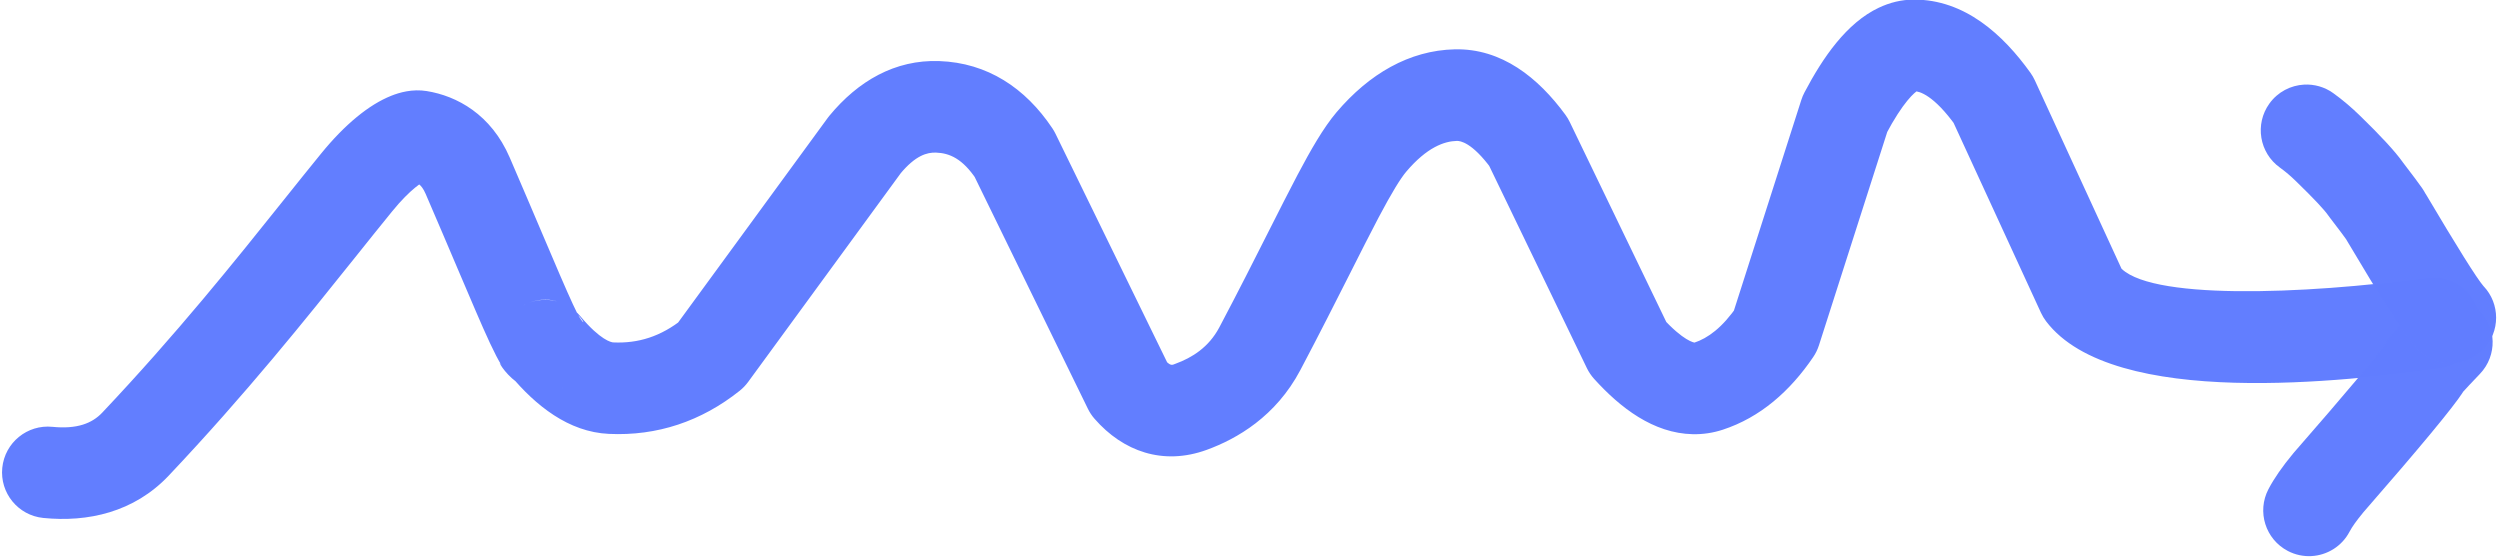
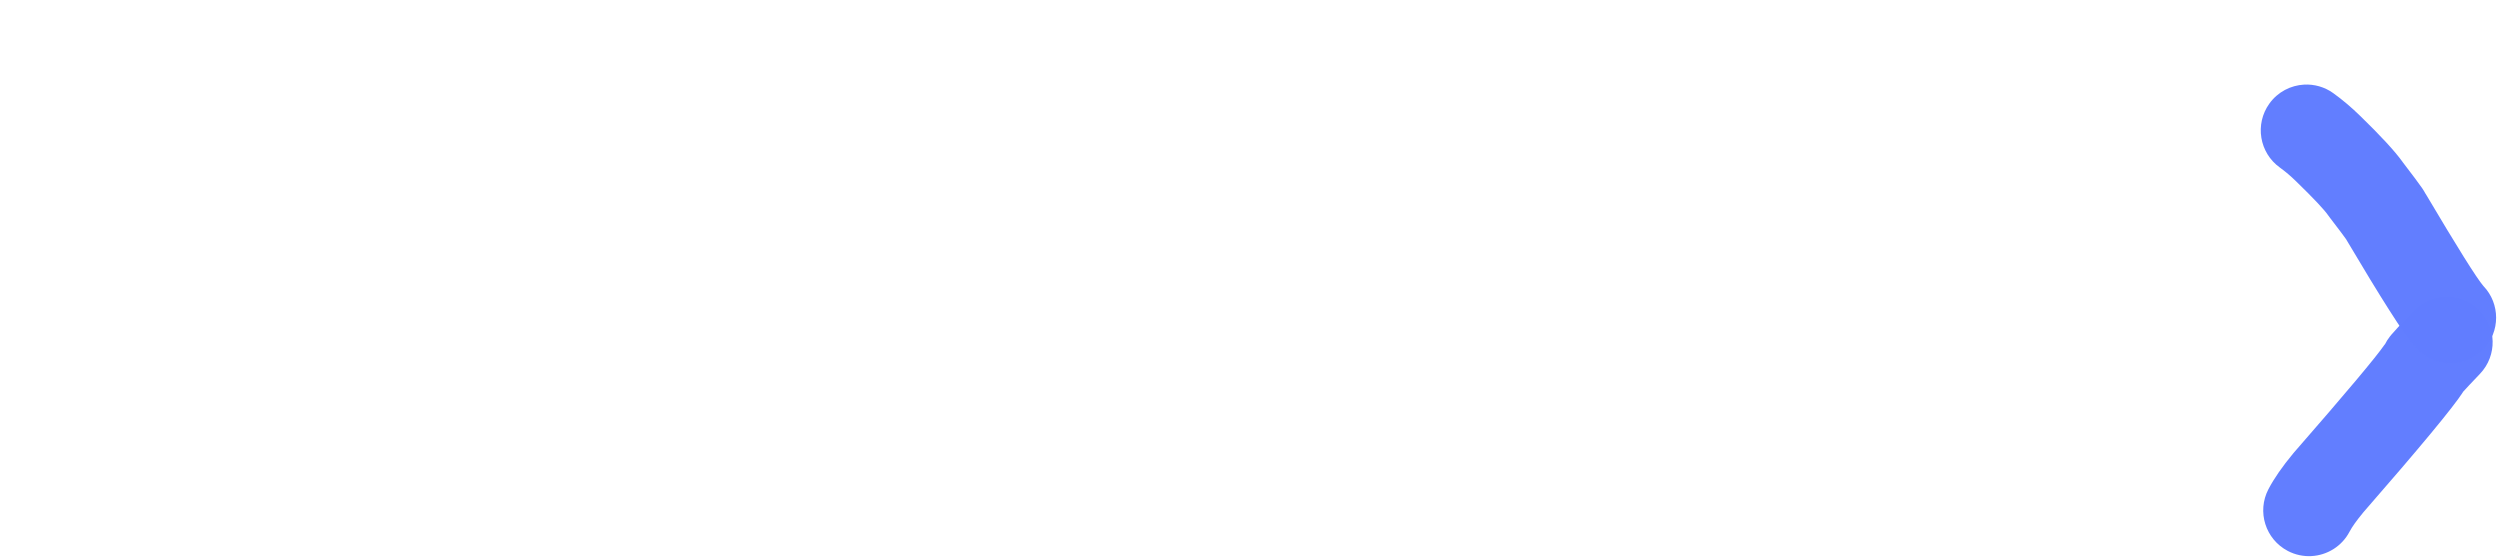
<svg xmlns="http://www.w3.org/2000/svg" fill="#000000" height="21.6" preserveAspectRatio="xMidYMid meet" version="1" viewBox="321.8 662.4 96.8 21.6" width="96.8" zoomAndPan="magnify">
  <g>
    <g fill="#627eff" fill-opacity="0.996">
      <g id="change1_2">
-         <path d="M323.83,678.927L323.83,678.927C324.783,679.022,325.365,678.793,325.757,678.379L325.757,678.379C328.644,675.324,330.886,672.521,332.787,670.143L332.787,670.143C333.29,669.514,333.77,668.914,334.232,668.348L334.232,668.348C335.156,667.213,336.089,666.451,336.948,666.109L336.947,666.109C337.265,665.982,337.764,665.836,338.321,665.926L338.321,665.926C339.488,666.114,340.812,666.824,341.535,668.497L341.557,668.551L341.558,668.553L341.536,668.499C342.02,669.62,342.426,670.576,342.784,671.417L342.784,671.417C343.037,672.014,343.292,672.611,343.479,673.045L343.479,673.045C343.917,674.061,344.141,674.531,344.226,674.665L344.226,674.665C344.773,675.528,343.884,673.434,342.208,674.155L342.261,674.134C342.144,674.179,342.04,674.239,342.074,674.22C342.815,673.822,343.734,674,344.273,674.646L344.273,674.646C345.05,675.577,345.478,675.655,345.541,675.658L345.54,675.658C346.519,675.704,347.393,675.424,348.23,674.757L347.904,675.097L353.851,666.963L353.915,666.881C355.022,665.54,356.453,664.703,358.171,664.765L358.171,664.765C360.024,664.831,361.499,665.798,362.549,667.37C362.593,667.436,362.633,667.505,362.668,667.577L362.668,667.577L367.11,676.671L366.853,676.284C367.128,676.6,367.182,676.533,367.31,676.486L367.31,676.486C367.962,676.249,368.605,675.844,369.012,675.076L369.012,675.076C369.75,673.68,370.373,672.446,370.921,671.36L370.921,671.36C371.334,670.543,371.708,669.802,372.044,669.165L372.044,669.165C372.545,668.218,373.042,667.346,373.551,666.746L373.551,666.746C374.813,665.261,376.367,664.351,378.127,664.31L378.127,664.31C379.943,664.268,381.36,665.407,382.415,666.848C382.478,666.935,382.534,667.027,382.581,667.125L382.581,667.125L386.437,675.111L386.155,674.692C386.989,675.614,387.404,675.666,387.419,675.666L387.419,675.666C387.414,675.666,387.405,675.667,387.401,675.669L387.4,675.669C387.92,675.499,388.492,675.091,389.075,674.232L388.853,674.688L391.548,666.267C391.58,666.168,391.62,666.073,391.668,665.981L391.668,665.981C392.379,664.63,393.298,663.285,394.557,662.694L394.557,662.695C394.96,662.505,395.413,662.385,395.904,662.384L395.904,662.384C397.872,662.379,399.358,663.736,400.42,665.22C400.485,665.311,400.542,665.409,400.589,665.511L400.589,665.511L404.048,673.028L403.849,672.696C404.865,674.034,410.948,673.813,415.813,673.152C416.783,673.02,417.676,673.7,417.808,674.67C417.94,675.641,417.26,676.534,416.29,676.666L416.29,676.666C412.758,677.146,403.629,678.27,401.025,674.841C400.947,674.738,400.88,674.627,400.826,674.51L400.826,674.51L397.367,666.993L397.536,667.284C396.672,666.077,396.114,665.929,395.914,665.93L395.914,665.93C396.006,665.93,396.061,665.906,396.064,665.904L396.064,665.904C395.951,665.958,395.489,666.335,394.806,667.633L394.926,667.347L392.23,675.769C392.178,675.931,392.103,676.085,392.008,676.225L392.008,676.225C391.114,677.541,389.962,678.563,388.501,679.04L388.501,679.04C388.127,679.162,387.738,679.22,387.345,679.212L387.345,679.212C385.815,679.18,384.534,678.186,383.525,677.071C383.412,676.945,383.317,676.805,383.243,676.652L383.243,676.652L379.387,668.667L379.553,668.943C378.792,667.903,378.332,667.853,378.209,667.856L378.209,667.856C377.723,667.867,377.051,668.103,376.254,669.042L376.254,669.042C376.029,669.307,375.693,669.85,375.179,670.822L375.179,670.822C374.863,671.422,374.503,672.134,374.087,672.959L374.087,672.959C373.541,674.039,372.9,675.308,372.147,676.734L372.147,676.734C371.2,678.524,369.696,679.392,368.522,679.819L368.522,679.819C366.837,680.432,365.286,679.883,364.18,678.614C364.078,678.497,363.991,678.367,363.923,678.227L363.923,678.227L359.481,669.133L359.6,669.339C359.067,668.542,358.564,668.327,358.044,668.309L358.044,668.309C357.701,668.296,357.249,668.412,356.65,669.138L356.714,669.056L350.767,677.19C350.674,677.317,350.564,677.431,350.441,677.53L350.441,677.53C348.958,678.712,347.246,679.288,345.374,679.2L345.374,679.2C343.813,679.127,342.544,678.109,341.551,676.919L343.751,677.345C343.783,677.328,343.678,677.387,343.558,677.434L343.611,677.413C341.857,678.168,340.849,675.961,341.231,676.564L341.231,676.564C340.961,676.137,340.612,675.352,340.223,674.45L340.223,674.45C340.037,674.02,339.767,673.385,339.52,672.805L339.52,672.805C339.17,671.981,338.752,670.998,338.28,669.905L338.257,669.85L338.257,669.849L338.279,669.903C338.108,669.506,337.915,669.452,337.756,669.427L337.757,669.427C338.108,669.484,338.31,669.383,338.26,669.403L338.26,669.403C338.186,669.433,337.711,669.691,336.981,670.588L336.981,670.588C336.524,671.148,336.07,671.716,335.557,672.358L335.557,672.358C333.657,674.734,331.331,677.644,328.334,680.815L328.334,680.815C326.983,682.243,325.189,682.627,323.475,682.455C322.501,682.357,321.79,681.488,321.888,680.514C321.986,679.539,322.855,678.829,323.83,678.927 Z" />
-       </g>
+         </g>
      <g id="change1_3">
        <path d="M416.449,673.879C416.013,673.902,415.585,674.085,415.26,674.426Q414.576,675.142,414.39,675.364L414.39,675.364Q414.363,675.397,414.341,675.425L414.339,675.427C414.262,675.524,414.196,675.629,414.141,675.74L414.134,675.74Q413.66,676.44,410.623,679.921L410.596,679.953Q409.956,680.724,409.634,681.341C409.18,682.209,409.517,683.28,410.385,683.733C410.676,683.885,410.991,683.948,411.297,683.932C411.903,683.9,412.476,683.558,412.777,682.982Q412.919,682.71,413.297,682.252L413.296,682.252Q416.603,678.46,417.166,677.583L417.159,677.583Q417.319,677.404,417.825,676.874C418.501,676.166,418.475,675.043,417.767,674.367C417.399,674.016,416.92,673.854,416.449,673.879 Z" />
      </g>
      <g id="change1_1">
        <path d="M411.017,665.676C410.498,665.703,409.995,665.958,409.669,666.413C409.098,667.209,409.281,668.317,410.077,668.888Q410.392,669.114,410.714,669.43L410.72,669.436Q411.726,670.414,411.955,670.749L412.013,670.828L412.017,670.833L412.017,670.833Q412.555,671.535,412.651,671.676L412.648,671.676Q414.667,675.083,415.259,675.777L415.259,675.777Q415.355,675.889,415.448,675.978C415.816,676.332,416.298,676.496,416.771,676.471C417.204,676.448,417.63,676.267,417.955,675.929C418.616,675.241,418.612,674.157,417.958,673.475L417.957,673.475Q417.564,673.015,415.721,669.905L415.718,669.905Q415.662,669.798,415.587,669.688Q415.433,669.461,414.83,668.674L414.829,668.673L414.825,668.668L414.827,668.668Q414.377,668.044,413.197,666.898L413.197,666.898Q412.681,666.392,412.143,666.006C411.803,665.762,411.406,665.656,411.017,665.676 Z" />
      </g>
    </g>
  </g>
</svg>